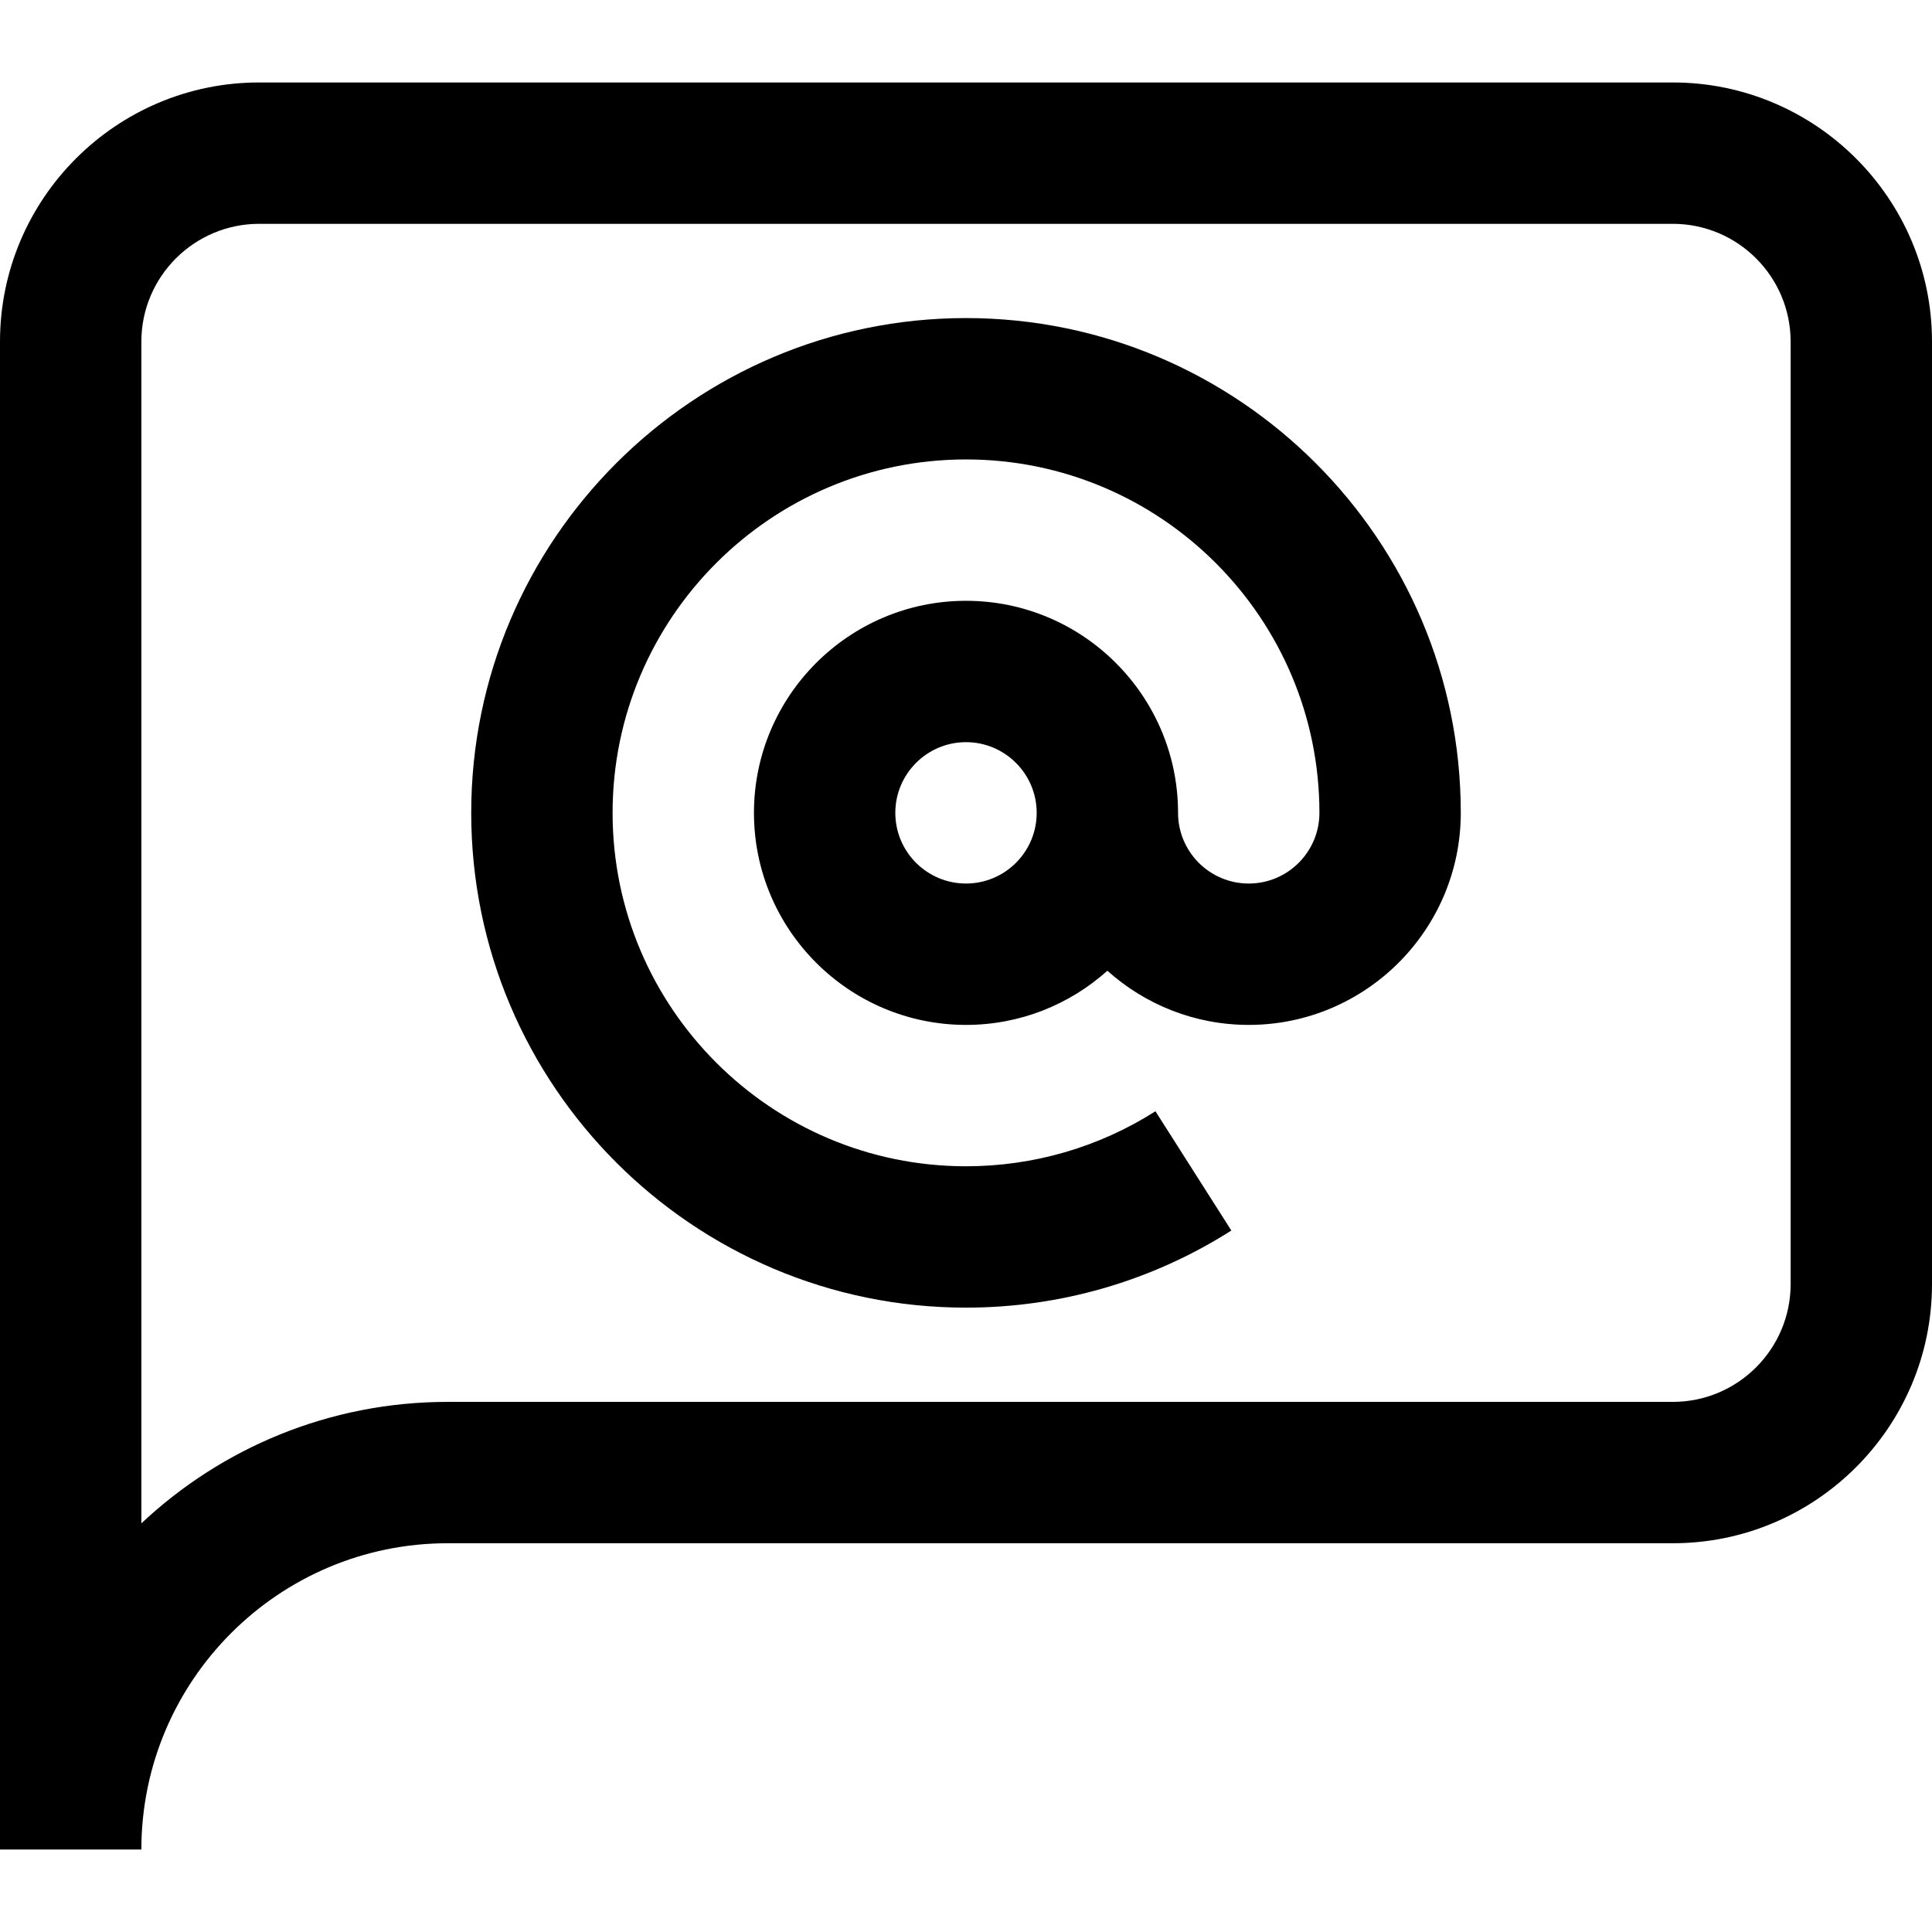
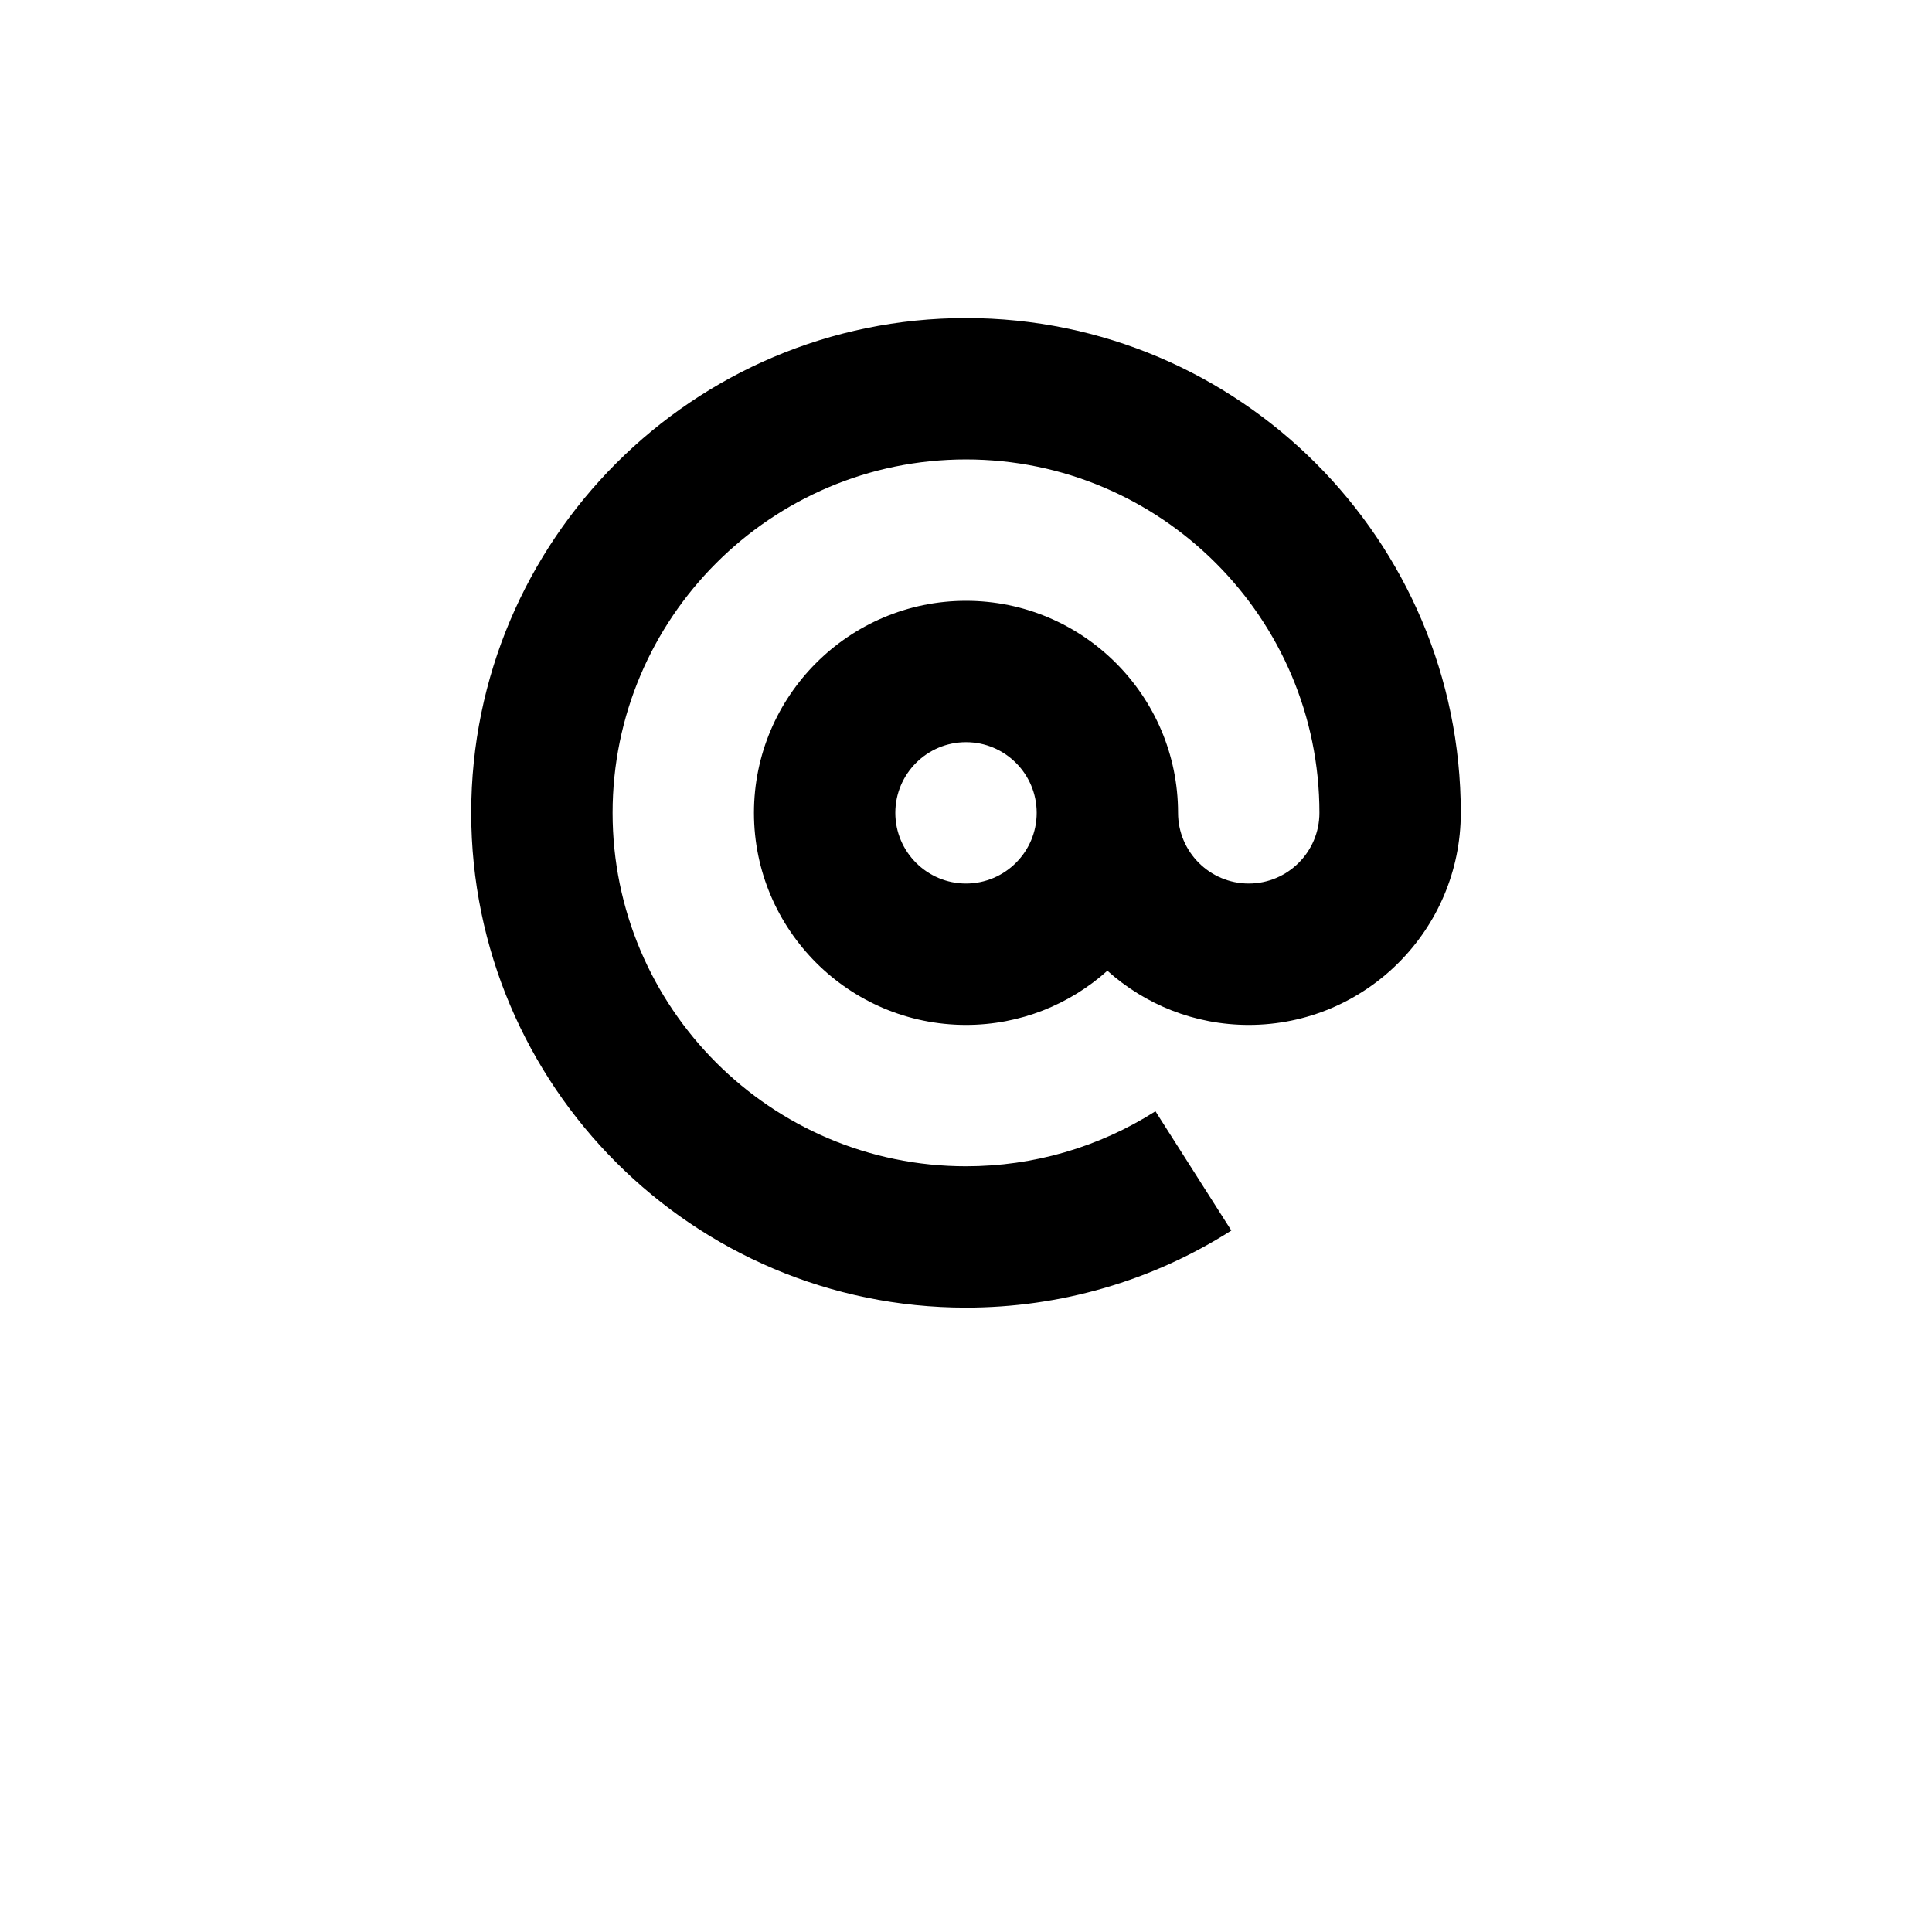
<svg xmlns="http://www.w3.org/2000/svg" fill="#000000" height="800px" width="800px" version="1.1" id="Layer_1" viewBox="0 0 512 512" xml:space="preserve">
  <g>
    <g>
      <path d="M256,84.293c-72.301,0-131.122,58.821-131.122,131.122S183.699,346.537,256,346.537c24.998,0,49.313-7.066,70.318-20.434    l-20.114-31.605c-14.984,9.536-32.343,14.576-50.203,14.576c-51.643,0-93.659-42.015-93.659-93.659s42.015-93.659,93.659-93.659    s93.659,42.015,93.659,93.659c0,10.329-8.403,18.732-18.732,18.732s-18.732-8.403-18.732-18.732    c0-30.986-25.209-56.195-56.195-56.195s-56.195,25.209-56.195,56.195c0,30.986,25.209,56.195,56.195,56.195    c14.382,0,27.513-5.437,37.463-14.355c9.95,8.919,23.081,14.355,37.463,14.355c30.986,0,56.195-25.209,56.195-56.195    C387.122,143.114,328.301,84.293,256,84.293z M256,234.146c-10.329,0-18.732-8.403-18.732-18.732    c0-10.329,8.403-18.732,18.732-18.732s18.732,8.403,18.732,18.732C274.732,225.743,266.329,234.146,256,234.146z" />
    </g>
  </g>
  <g>
    <g>
-       <path d="M443.317,21.854H68.683C30.811,21.854,0,52.665,0,90.537v399.61h37.463c0-44.758,36.413-81.171,81.171-81.171h324.683    c37.872,0,68.683-30.811,68.683-68.683V90.537C512,52.665,481.189,21.854,443.317,21.854z M474.537,340.293    c0,17.214-14.005,31.22-31.219,31.22H118.634c-31.371,0-59.934,12.238-81.171,32.191V90.537c0-17.214,14.005-31.219,31.219-31.219    h374.634c17.214,0,31.219,14.005,31.219,31.219V340.293z" />
-     </g>
+       </g>
  </g>
</svg>